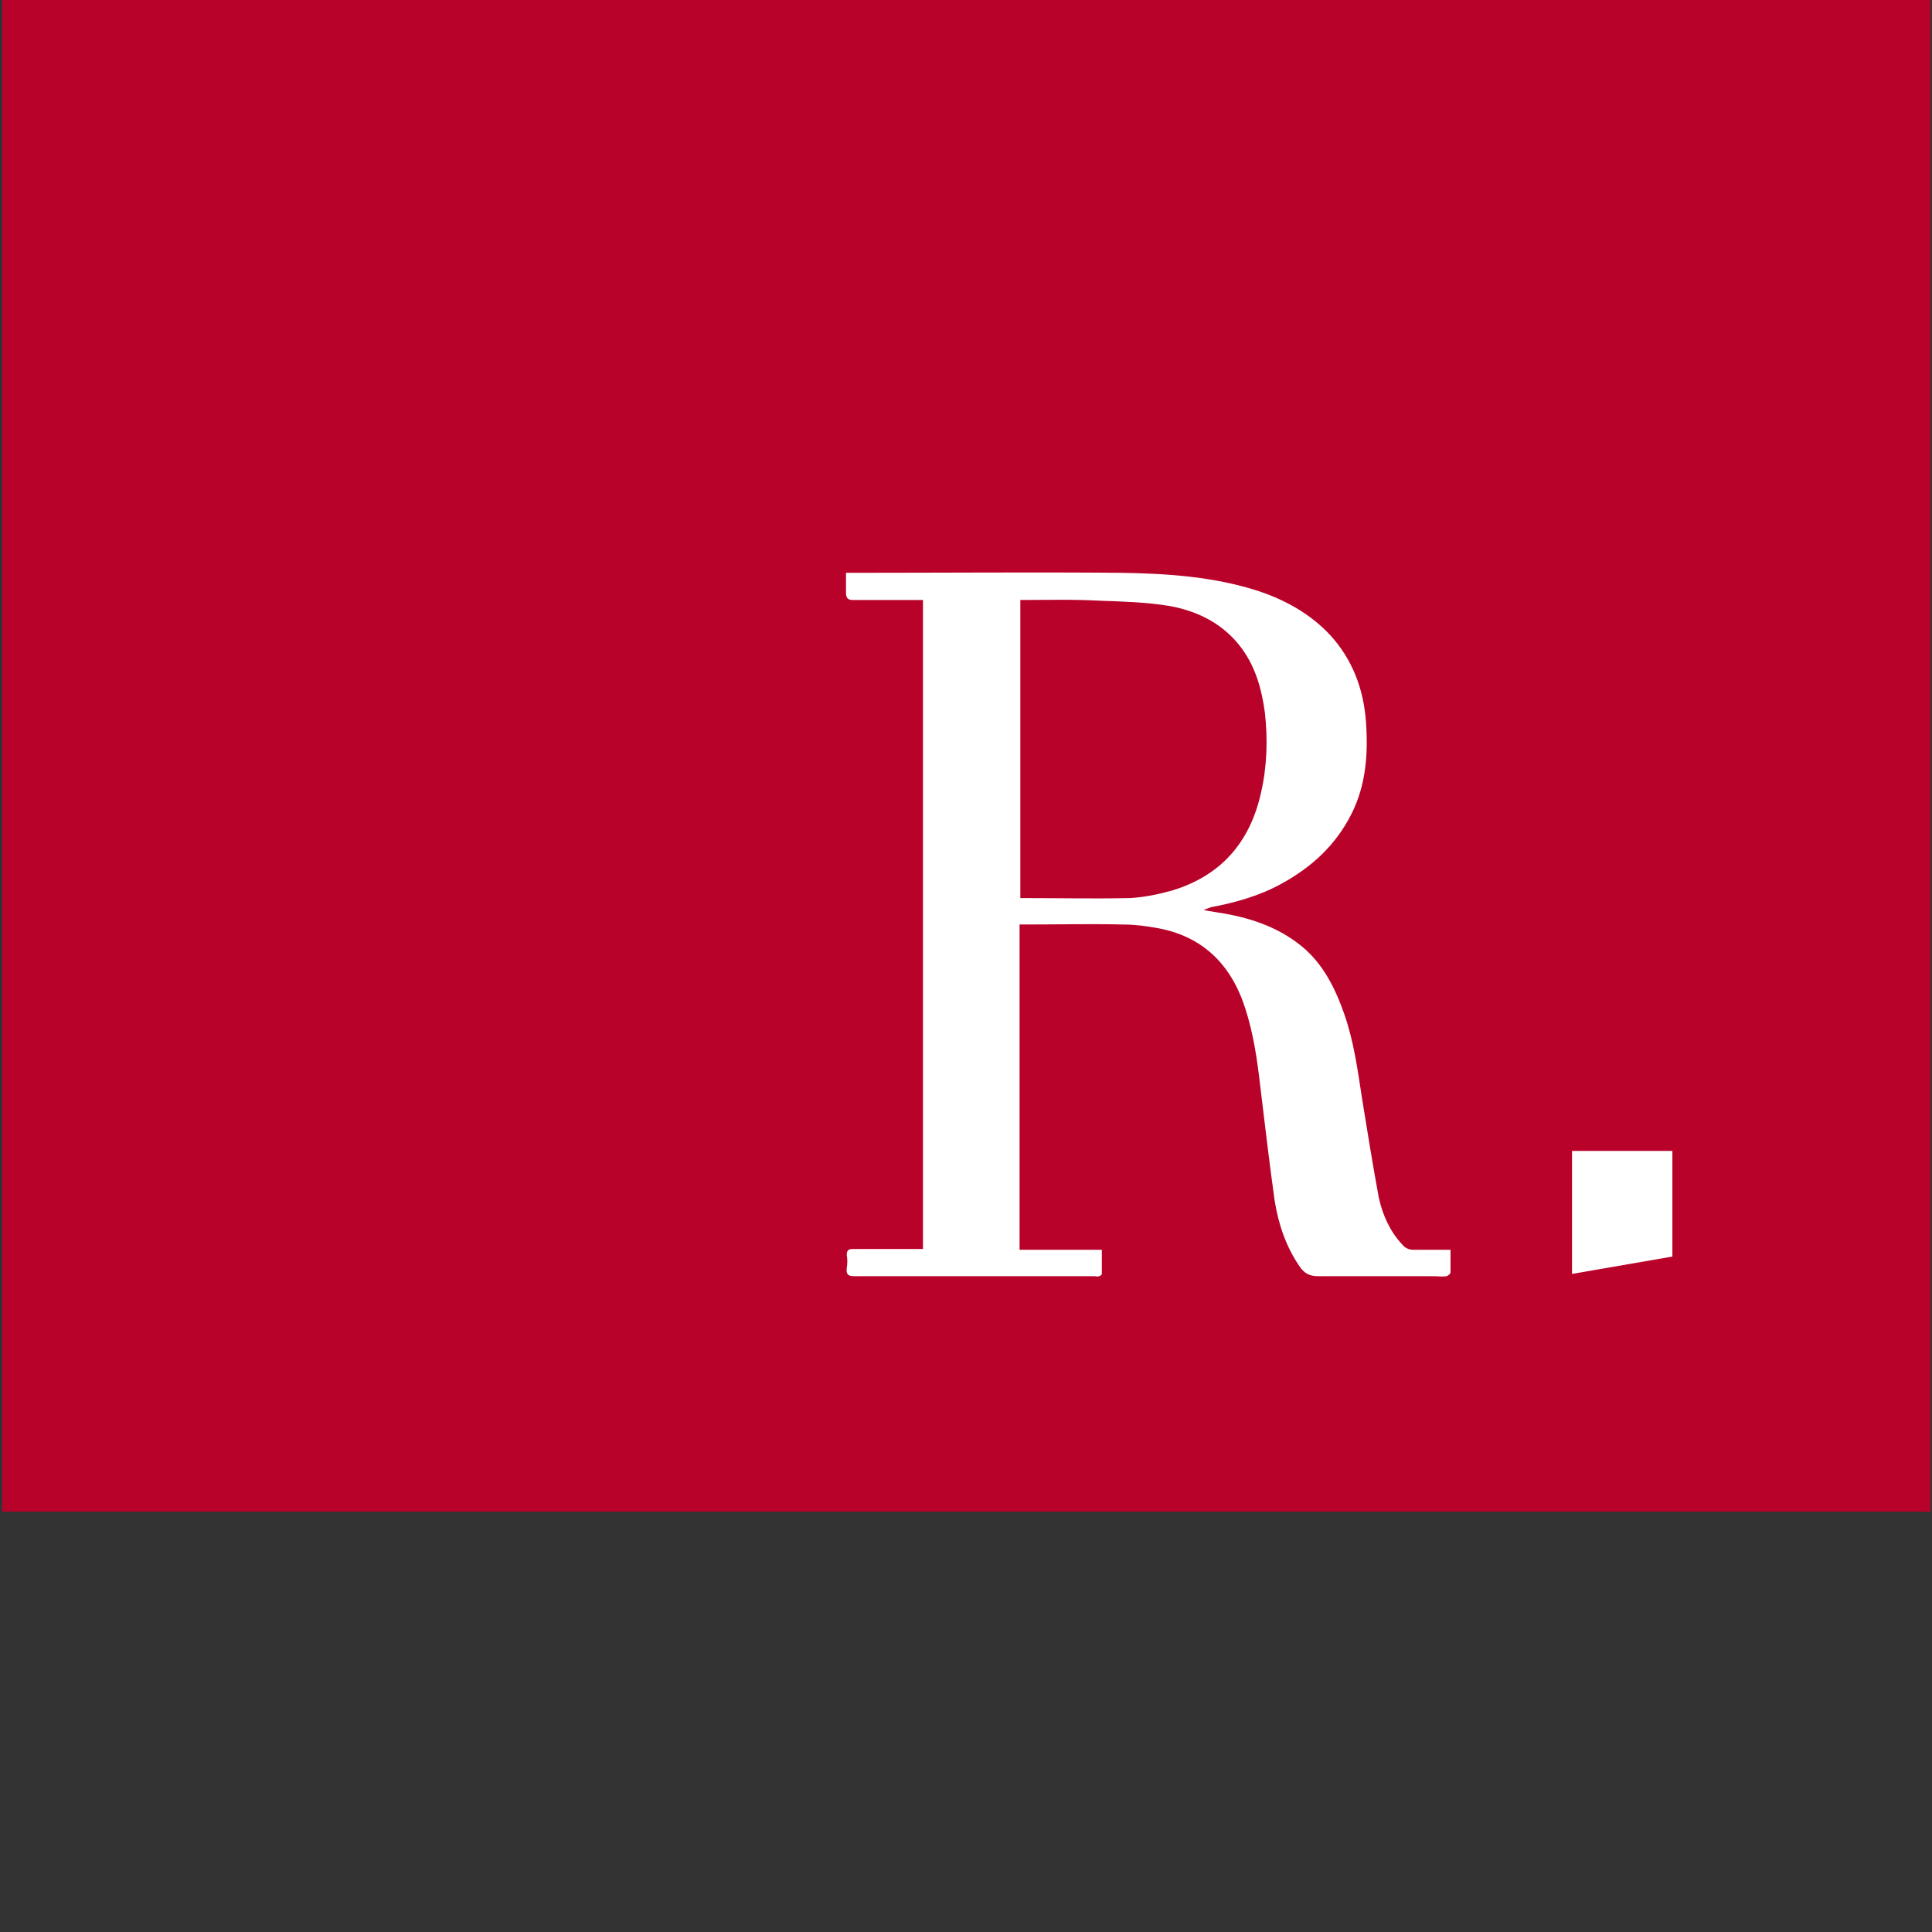
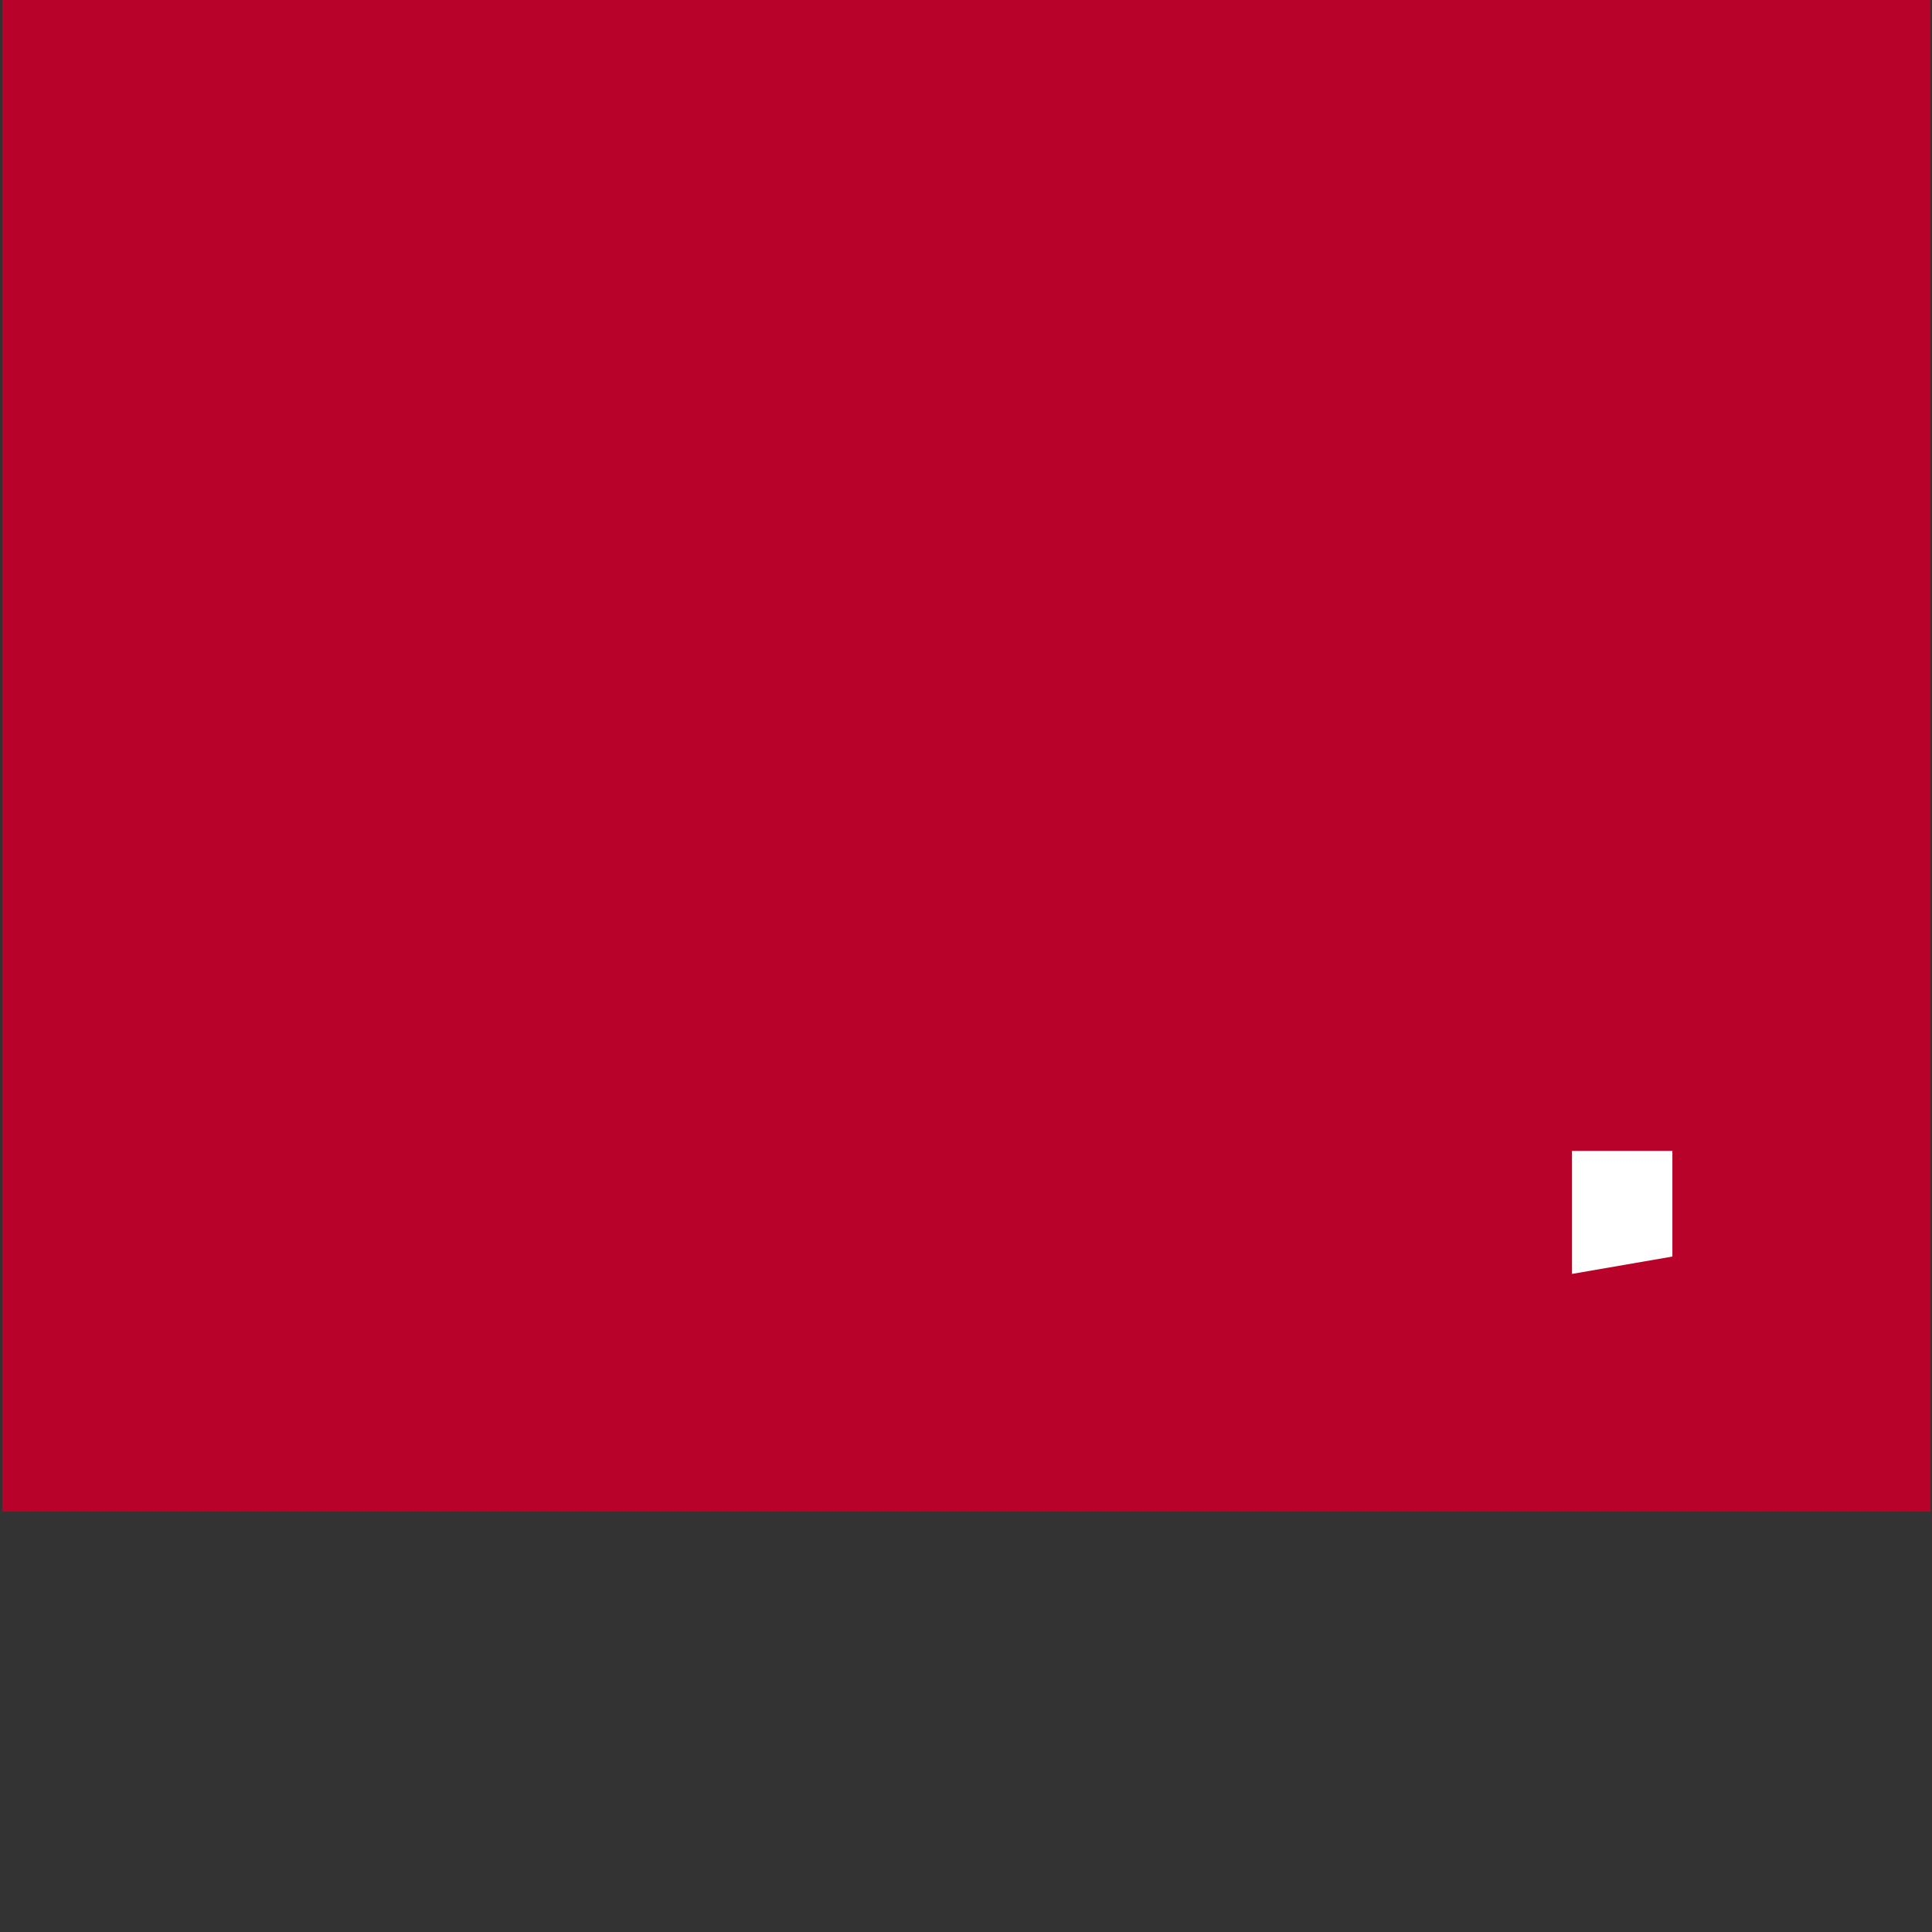
<svg xmlns="http://www.w3.org/2000/svg" xmlns:xlink="http://www.w3.org/1999/xlink" version="1.1" id="Layer_1" x="0px" y="0px" viewBox="0 0 256 256" style="enable-background:new 0 0 256 256;" xml:space="preserve">
  <rect x="0" y="0" width="256" height="256" fill="#333333" stroke="none" />
  <style type="text/css">
	.st0{fill:#B90229;}
	.st1{fill:#FFFFFF;}
	.st2{fill:#FF0000;}
	.st3{clip-path:url(#SVGID_00000081612659360896957460000016443275339491425464_);}
	.st4{clip-path:url(#SVGID_00000102537329154452904440000010173523822707125687_);fill:#FFFFFF;}
</style>
  <rect x="0.3" class="st0" width="255.5" height="200.3" />
  <g>
    <defs>
-       <rect id="SVGID_00000161616082840805986300000007187895988202948504_" x="0.3" width="255.5" height="200.3" />
-     </defs>
+       </defs>
    <clipPath id="SVGID_00000171701553187843893950000016526995399369151658_">
      <use xlink:href="#SVGID_00000161616082840805986300000007187895988202948504_" style="overflow:visible;" />
    </clipPath>
-     <path style="clip-path:url(#SVGID_00000171701553187843893950000016526995399369151658_);fill:#FFFFFF;" d="M135.2,79.5L135.2,79.5   v39.5c4.9,0,9.7,0.1,14.5,0c1.9-0.1,3.8-0.5,5.6-1c6.3-1.9,10.3-6.2,11.8-13c0.8-3.5,0.9-7.1,0.5-10.6c-0.4-3-1.2-5.9-3-8.4   c-2.4-3.3-5.8-5-9.6-5.7c-3-0.5-6.2-0.6-9.2-0.7C142.2,79.4,138.7,79.5,135.2,79.5 M122.2,79.5L122.2,79.5h-0.9c-2.8,0-5.5,0-8.3,0   c-0.7,0-0.9-0.3-0.9-1c0-0.8,0-1.6,0-2.6h1c11.8,0,23.7-0.1,35.5,0c6.1,0.1,12.2,0.5,18.1,2.4c3.6,1.2,6.9,3,9.6,5.9   c2.9,3.2,4.4,7.1,4.7,11.5c0.3,4.2,0,8.3-1.9,12.1c-2.1,4.2-5.3,7.1-9.3,9.3c-2.9,1.6-6.1,2.5-9.3,3.1c-0.3,0.1-0.6,0.2-1,0.4   c0.6,0.1,1.2,0.2,1.8,0.3c4,0.6,7.9,1.8,11.2,4.5c2.8,2.3,4.4,5.5,5.6,8.9c1.3,3.7,1.8,7.5,2.4,11.4c0.7,4.3,1.4,8.7,2.2,13   c0.5,2.3,1.5,4.5,3.1,6.2c0.4,0.5,0.9,0.7,1.5,0.7c1.6,0,3.1,0,4.9,0c0,1,0,2,0,3c0,0.2-0.3,0.4-0.5,0.5c-0.6,0.1-1.2,0-1.8,0   c-5.1,0-10.2,0-15.3,0c-1.1,0-1.8-0.4-2.4-1.3c-1.8-2.6-2.8-5.6-3.3-8.7c-0.7-5-1.3-10.1-1.9-15.1c-0.4-3.5-0.9-7-2-10.4   c-1.9-5.9-5.7-9.5-11.5-10.6c-1.6-0.3-3.2-0.5-4.8-0.5c-4.2-0.1-8.4,0-12.6,0h-1v43.1H146c0,1.1,0,2.1,0,3.2c0,0.1-0.2,0.3-0.4,0.3   c-0.2,0.1-0.4,0-0.6,0c-10.6,0-21.2,0-31.8,0c-0.8,0-1.1-0.2-1-1.1c0.1-0.6,0.1-1.1,0-1.7c0-0.6,0.2-0.8,0.8-0.8c2.9,0,5.7,0,8.6,0   c0.2,0,0.4,0,0.7,0V79.5z" />
+     <path style="clip-path:url(#SVGID_00000171701553187843893950000016526995399369151658_);fill:#FFFFFF;" d="M135.2,79.5L135.2,79.5   v39.5c4.9,0,9.7,0.1,14.5,0c1.9-0.1,3.8-0.5,5.6-1c6.3-1.9,10.3-6.2,11.8-13c0.8-3.5,0.9-7.1,0.5-10.6c-0.4-3-1.2-5.9-3-8.4   c-2.4-3.3-5.8-5-9.6-5.7c-3-0.5-6.2-0.6-9.2-0.7C142.2,79.4,138.7,79.5,135.2,79.5 M122.2,79.5L122.2,79.5h-0.9c-2.8,0-5.5,0-8.3,0   c-0.7,0-0.9-0.3-0.9-1c0-0.8,0-1.6,0-2.6h1c11.8,0,23.7-0.1,35.5,0c6.1,0.1,12.2,0.5,18.1,2.4c3.6,1.2,6.9,3,9.6,5.9   c2.9,3.2,4.4,7.1,4.7,11.5c0.3,4.2,0,8.3-1.9,12.1c-2.9,1.6-6.1,2.5-9.3,3.1c-0.3,0.1-0.6,0.2-1,0.4   c0.6,0.1,1.2,0.2,1.8,0.3c4,0.6,7.9,1.8,11.2,4.5c2.8,2.3,4.4,5.5,5.6,8.9c1.3,3.7,1.8,7.5,2.4,11.4c0.7,4.3,1.4,8.7,2.2,13   c0.5,2.3,1.5,4.5,3.1,6.2c0.4,0.5,0.9,0.7,1.5,0.7c1.6,0,3.1,0,4.9,0c0,1,0,2,0,3c0,0.2-0.3,0.4-0.5,0.5c-0.6,0.1-1.2,0-1.8,0   c-5.1,0-10.2,0-15.3,0c-1.1,0-1.8-0.4-2.4-1.3c-1.8-2.6-2.8-5.6-3.3-8.7c-0.7-5-1.3-10.1-1.9-15.1c-0.4-3.5-0.9-7-2-10.4   c-1.9-5.9-5.7-9.5-11.5-10.6c-1.6-0.3-3.2-0.5-4.8-0.5c-4.2-0.1-8.4,0-12.6,0h-1v43.1H146c0,1.1,0,2.1,0,3.2c0,0.1-0.2,0.3-0.4,0.3   c-0.2,0.1-0.4,0-0.6,0c-10.6,0-21.2,0-31.8,0c-0.8,0-1.1-0.2-1-1.1c0.1-0.6,0.1-1.1,0-1.7c0-0.6,0.2-0.8,0.8-0.8c2.9,0,5.7,0,8.6,0   c0.2,0,0.4,0,0.7,0V79.5z" />
  </g>
  <polygon class="st1" points="208.3,152.5 208.3,152.5 208.3,168.8 221.6,166.5 221.6,152.5 " />
</svg>